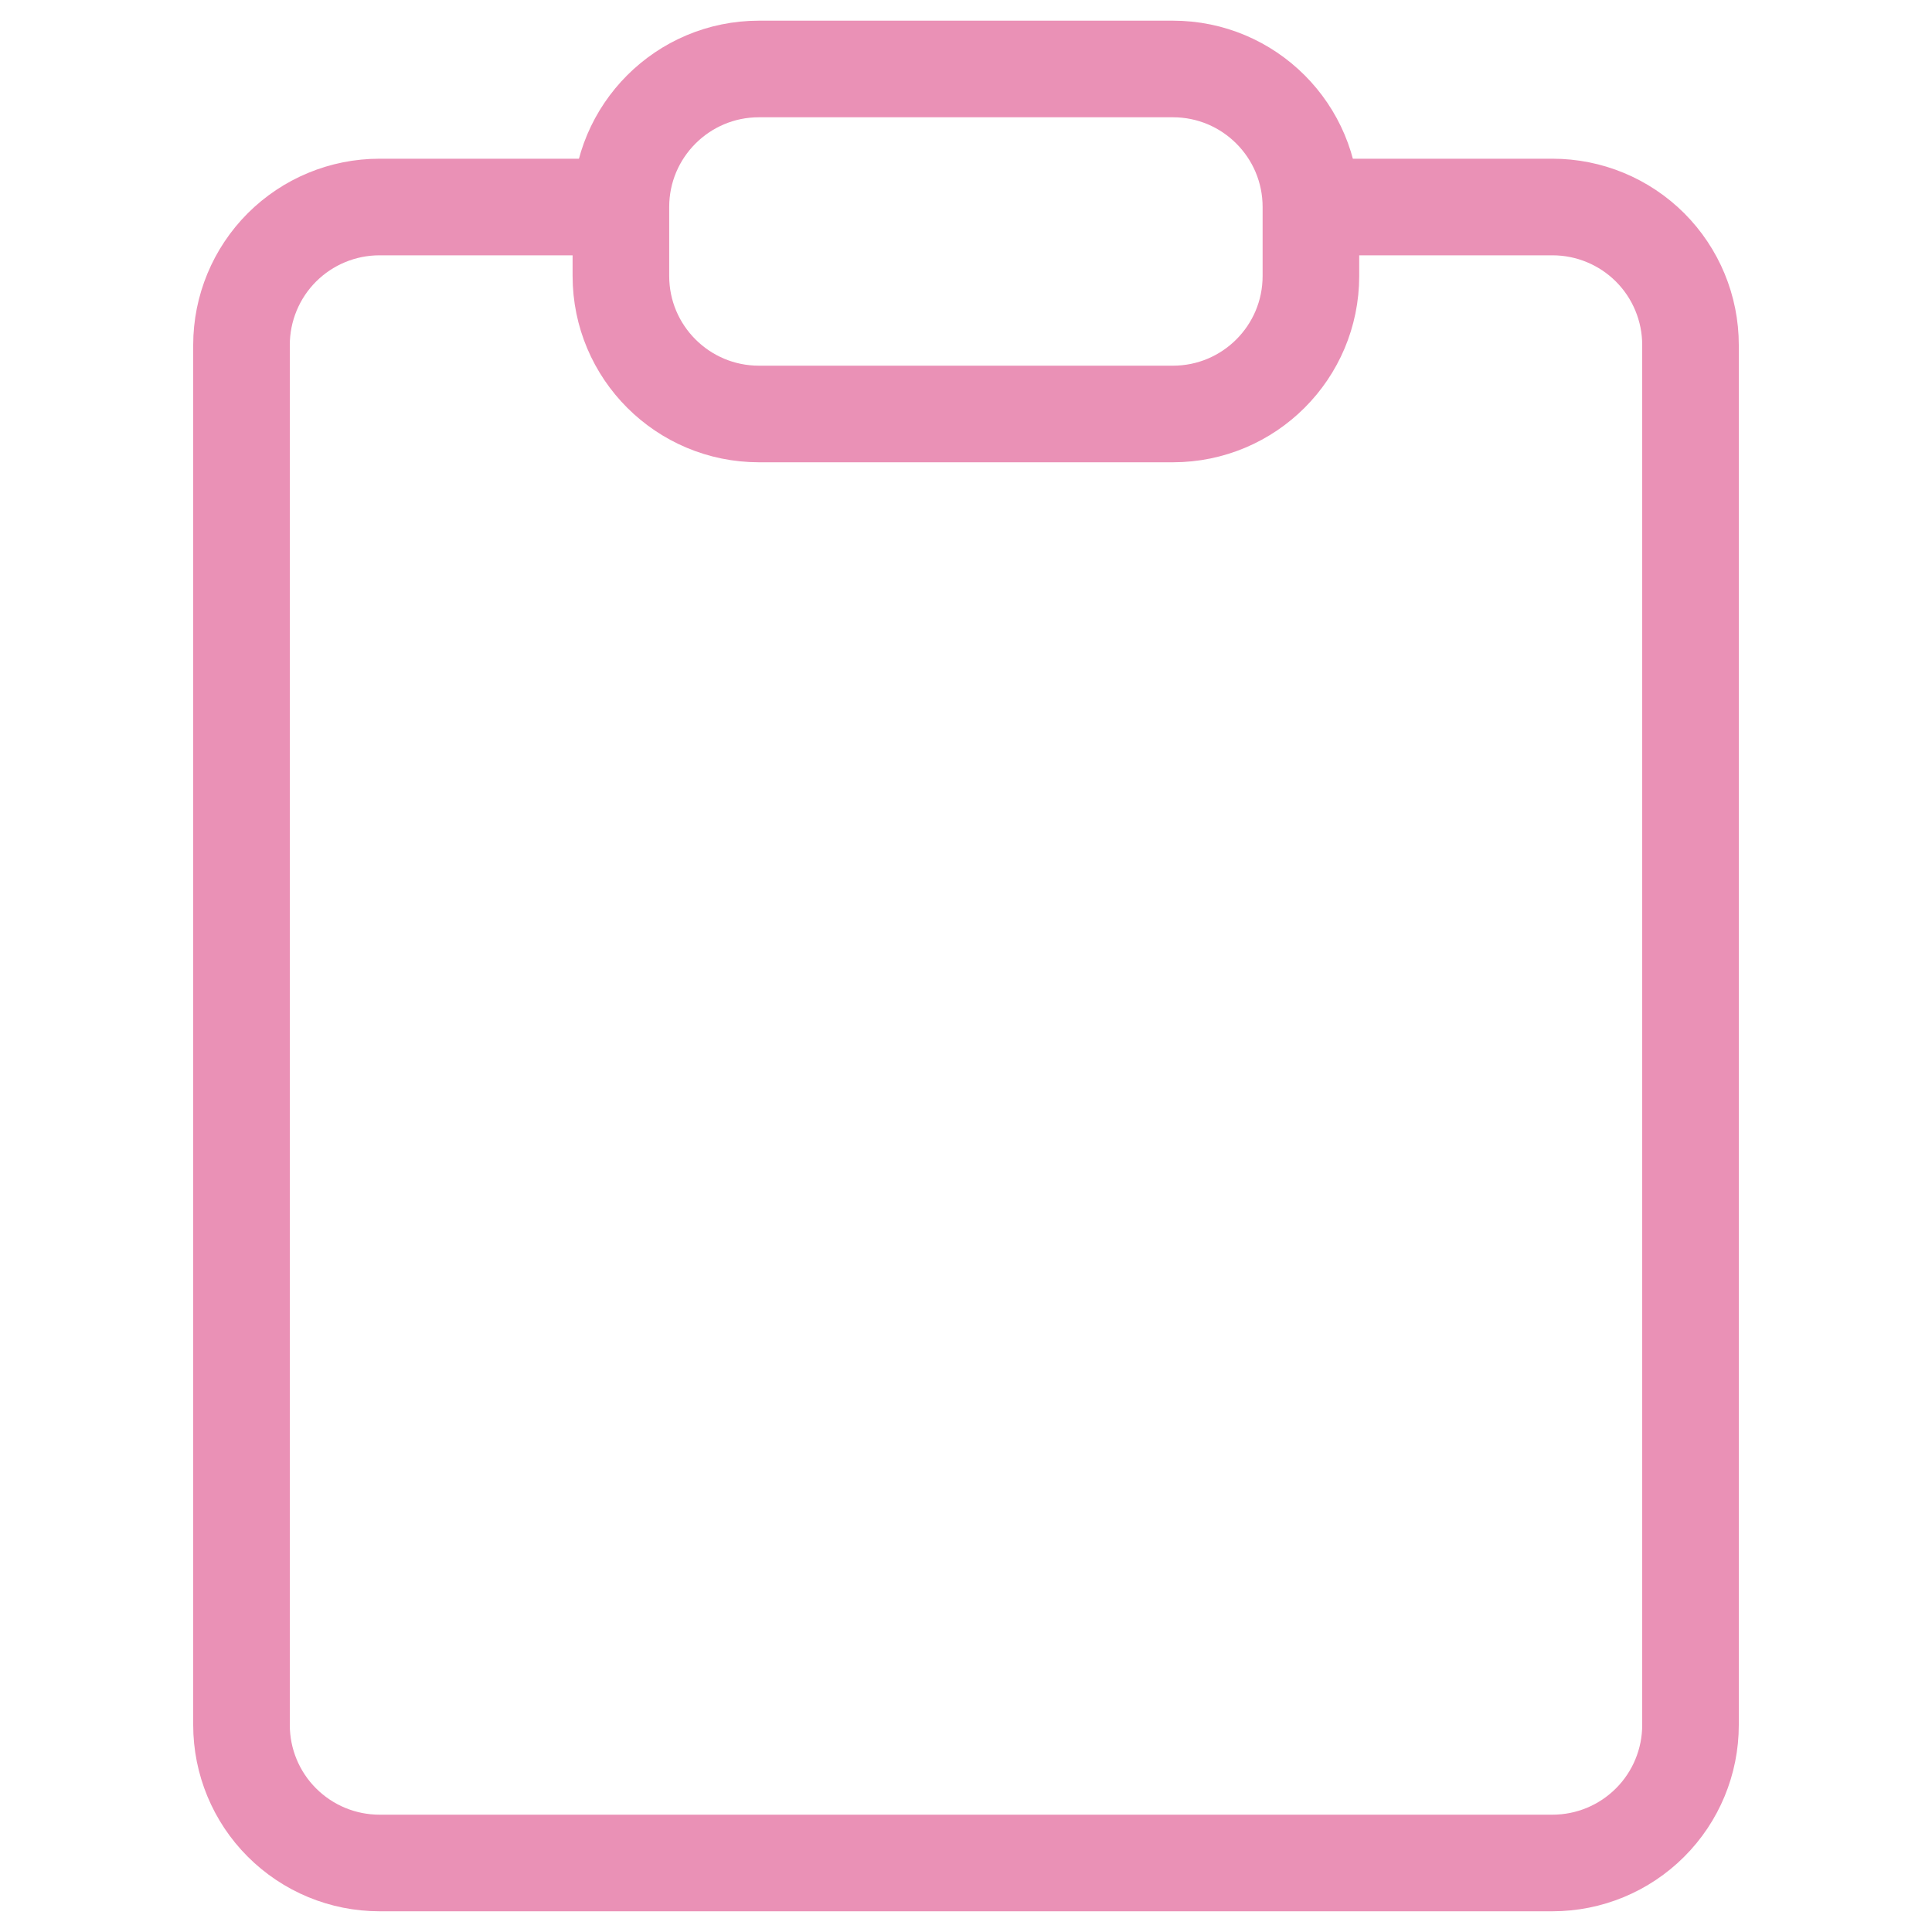
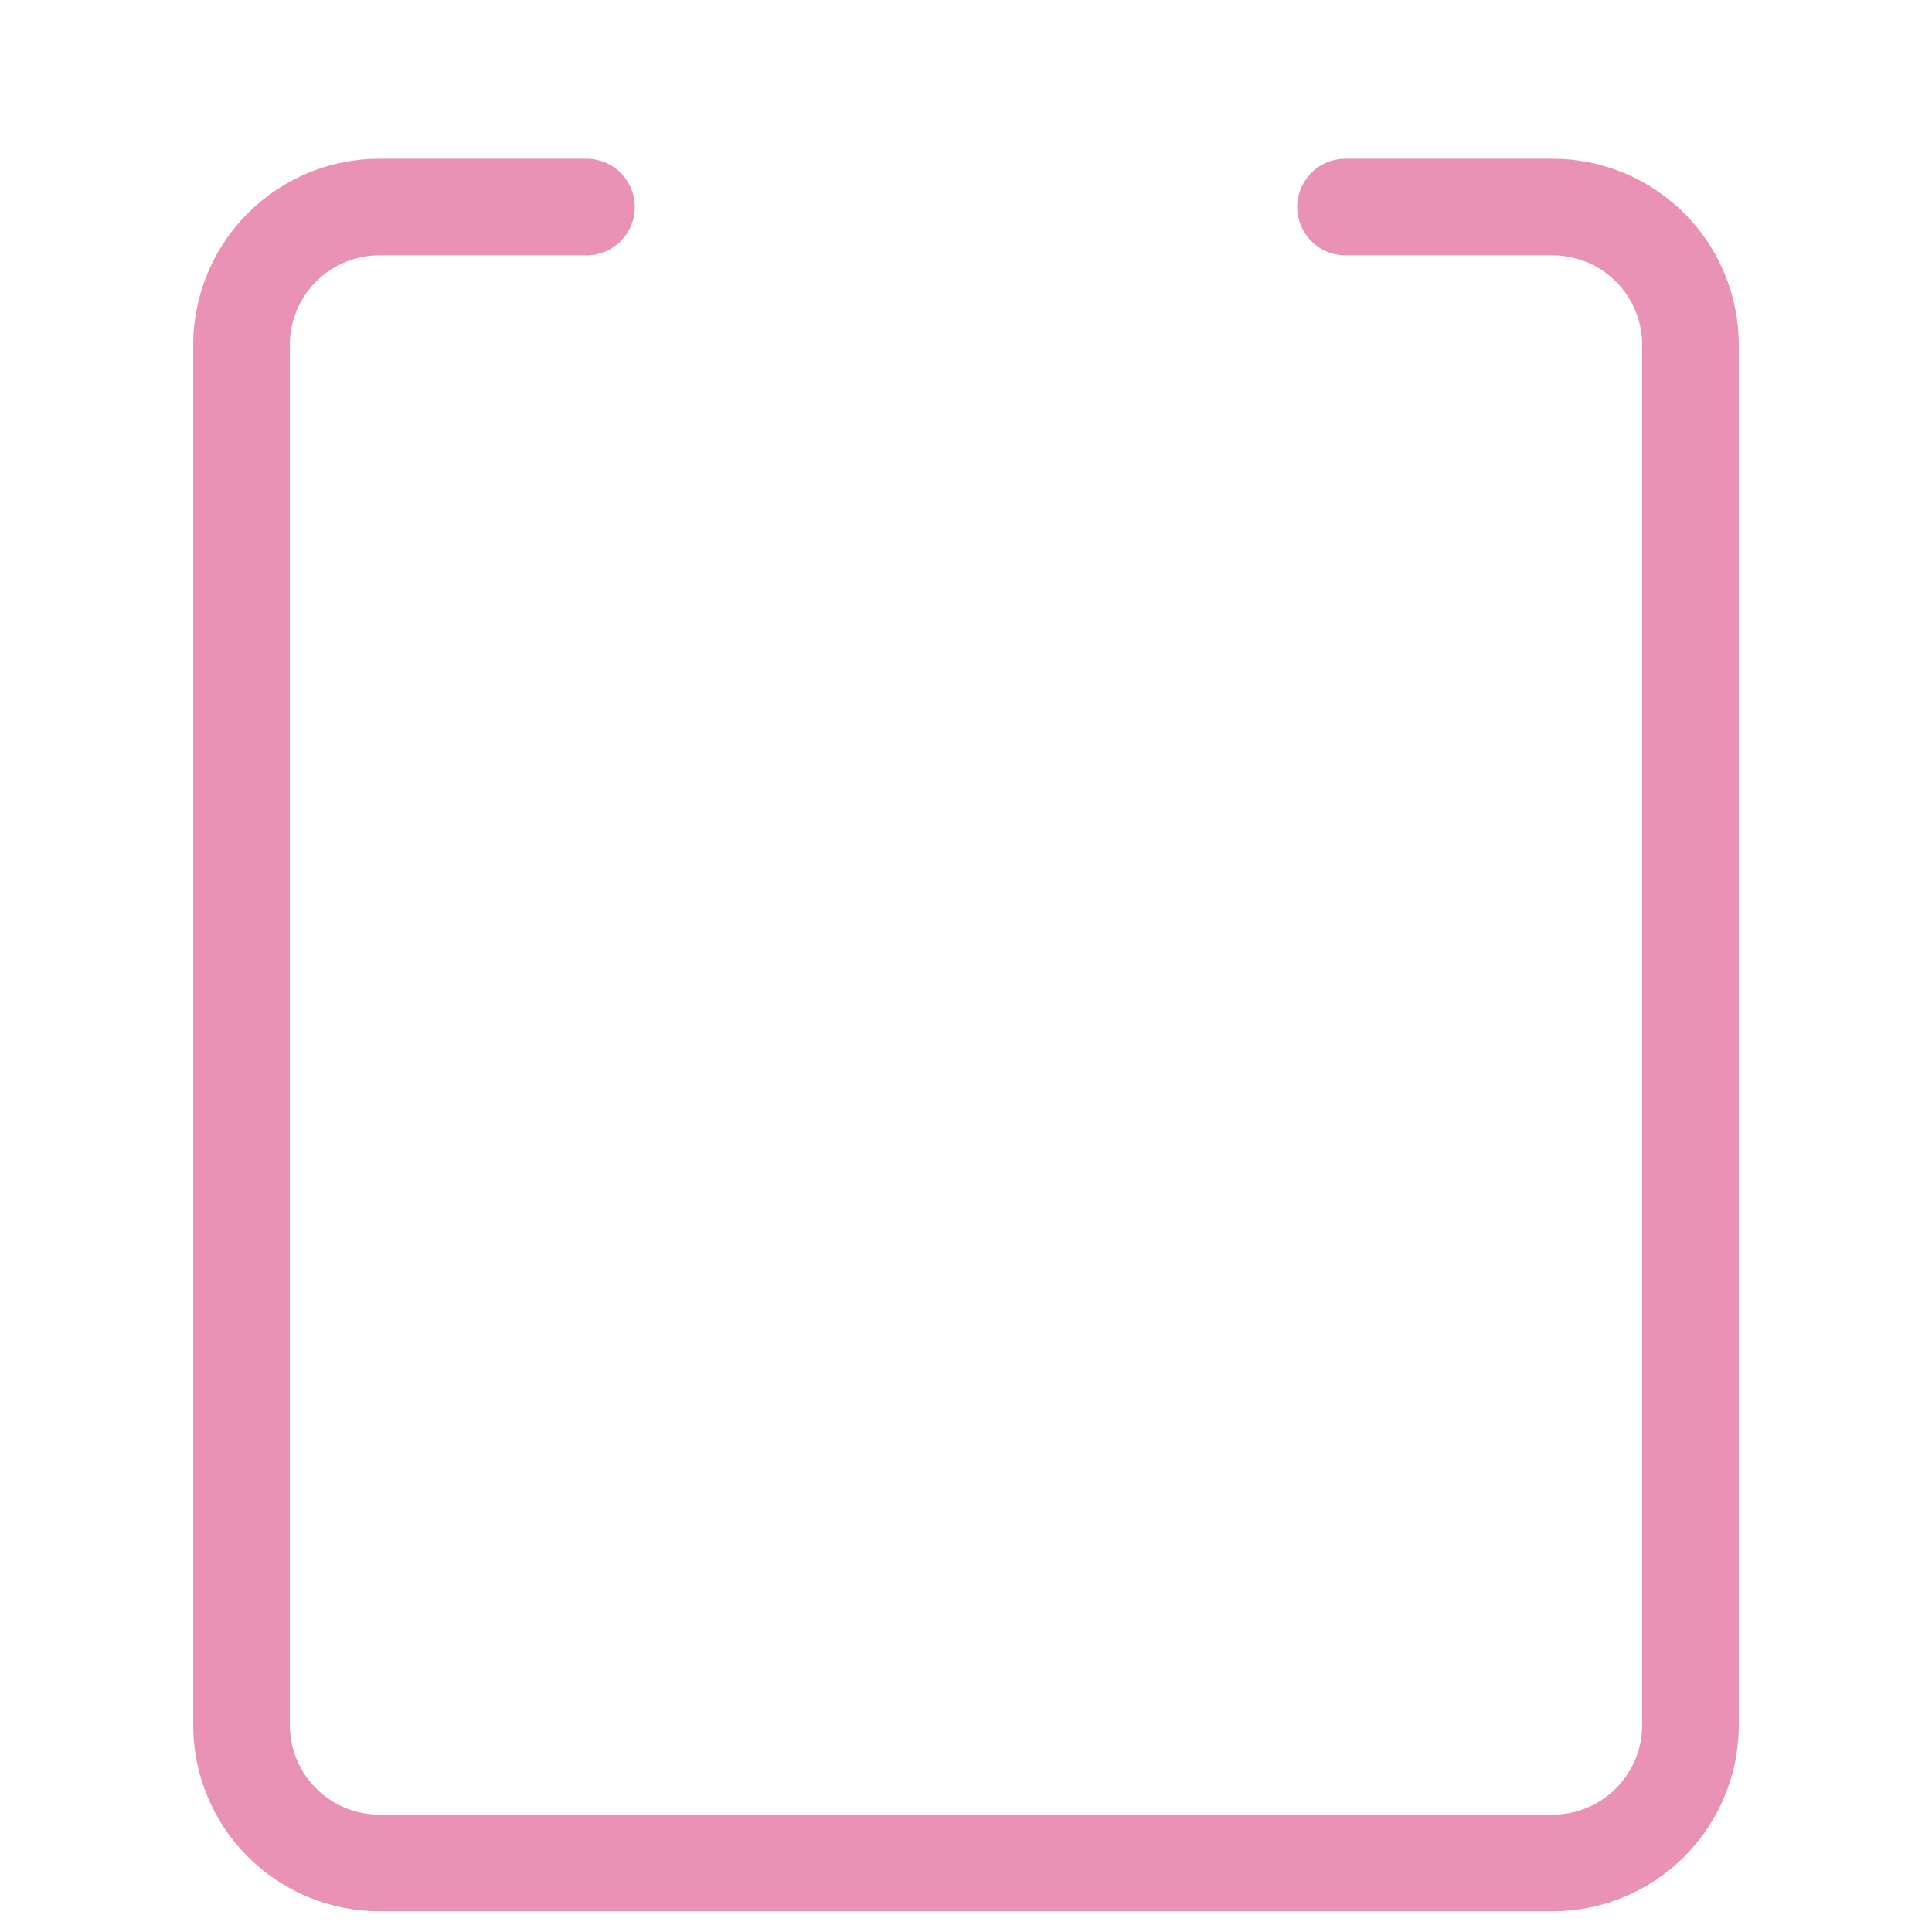
<svg xmlns="http://www.w3.org/2000/svg" width="40" height="40" viewBox="0 0 40 40" fill="none">
-   <path d="M24.284 1.428H15.713C14.135 1.428 12.855 2.708 12.855 4.286V5.714C12.855 7.292 14.135 8.571 15.713 8.571H24.284C25.862 8.571 27.141 7.292 27.141 5.714V4.286C27.141 2.708 25.862 1.428 24.284 1.428Z" stroke="#EA91B6" stroke-width="2" stroke-linecap="round" stroke-linejoin="round" />
  <path d="M27.857 4.286H32.143C32.901 4.286 33.627 4.587 34.163 5.122C34.699 5.658 35 6.385 35 7.143V35.714C35 36.472 34.699 37.199 34.163 37.734C33.627 38.27 32.901 38.571 32.143 38.571H7.857C7.099 38.571 6.373 38.27 5.837 37.734C5.301 37.199 5 36.472 5 35.714V7.143C5 6.385 5.301 5.658 5.837 5.122C6.373 4.587 7.099 4.286 7.857 4.286H12.143" stroke="#EA91B6" stroke-width="2" stroke-linecap="round" stroke-linejoin="round" />
</svg>